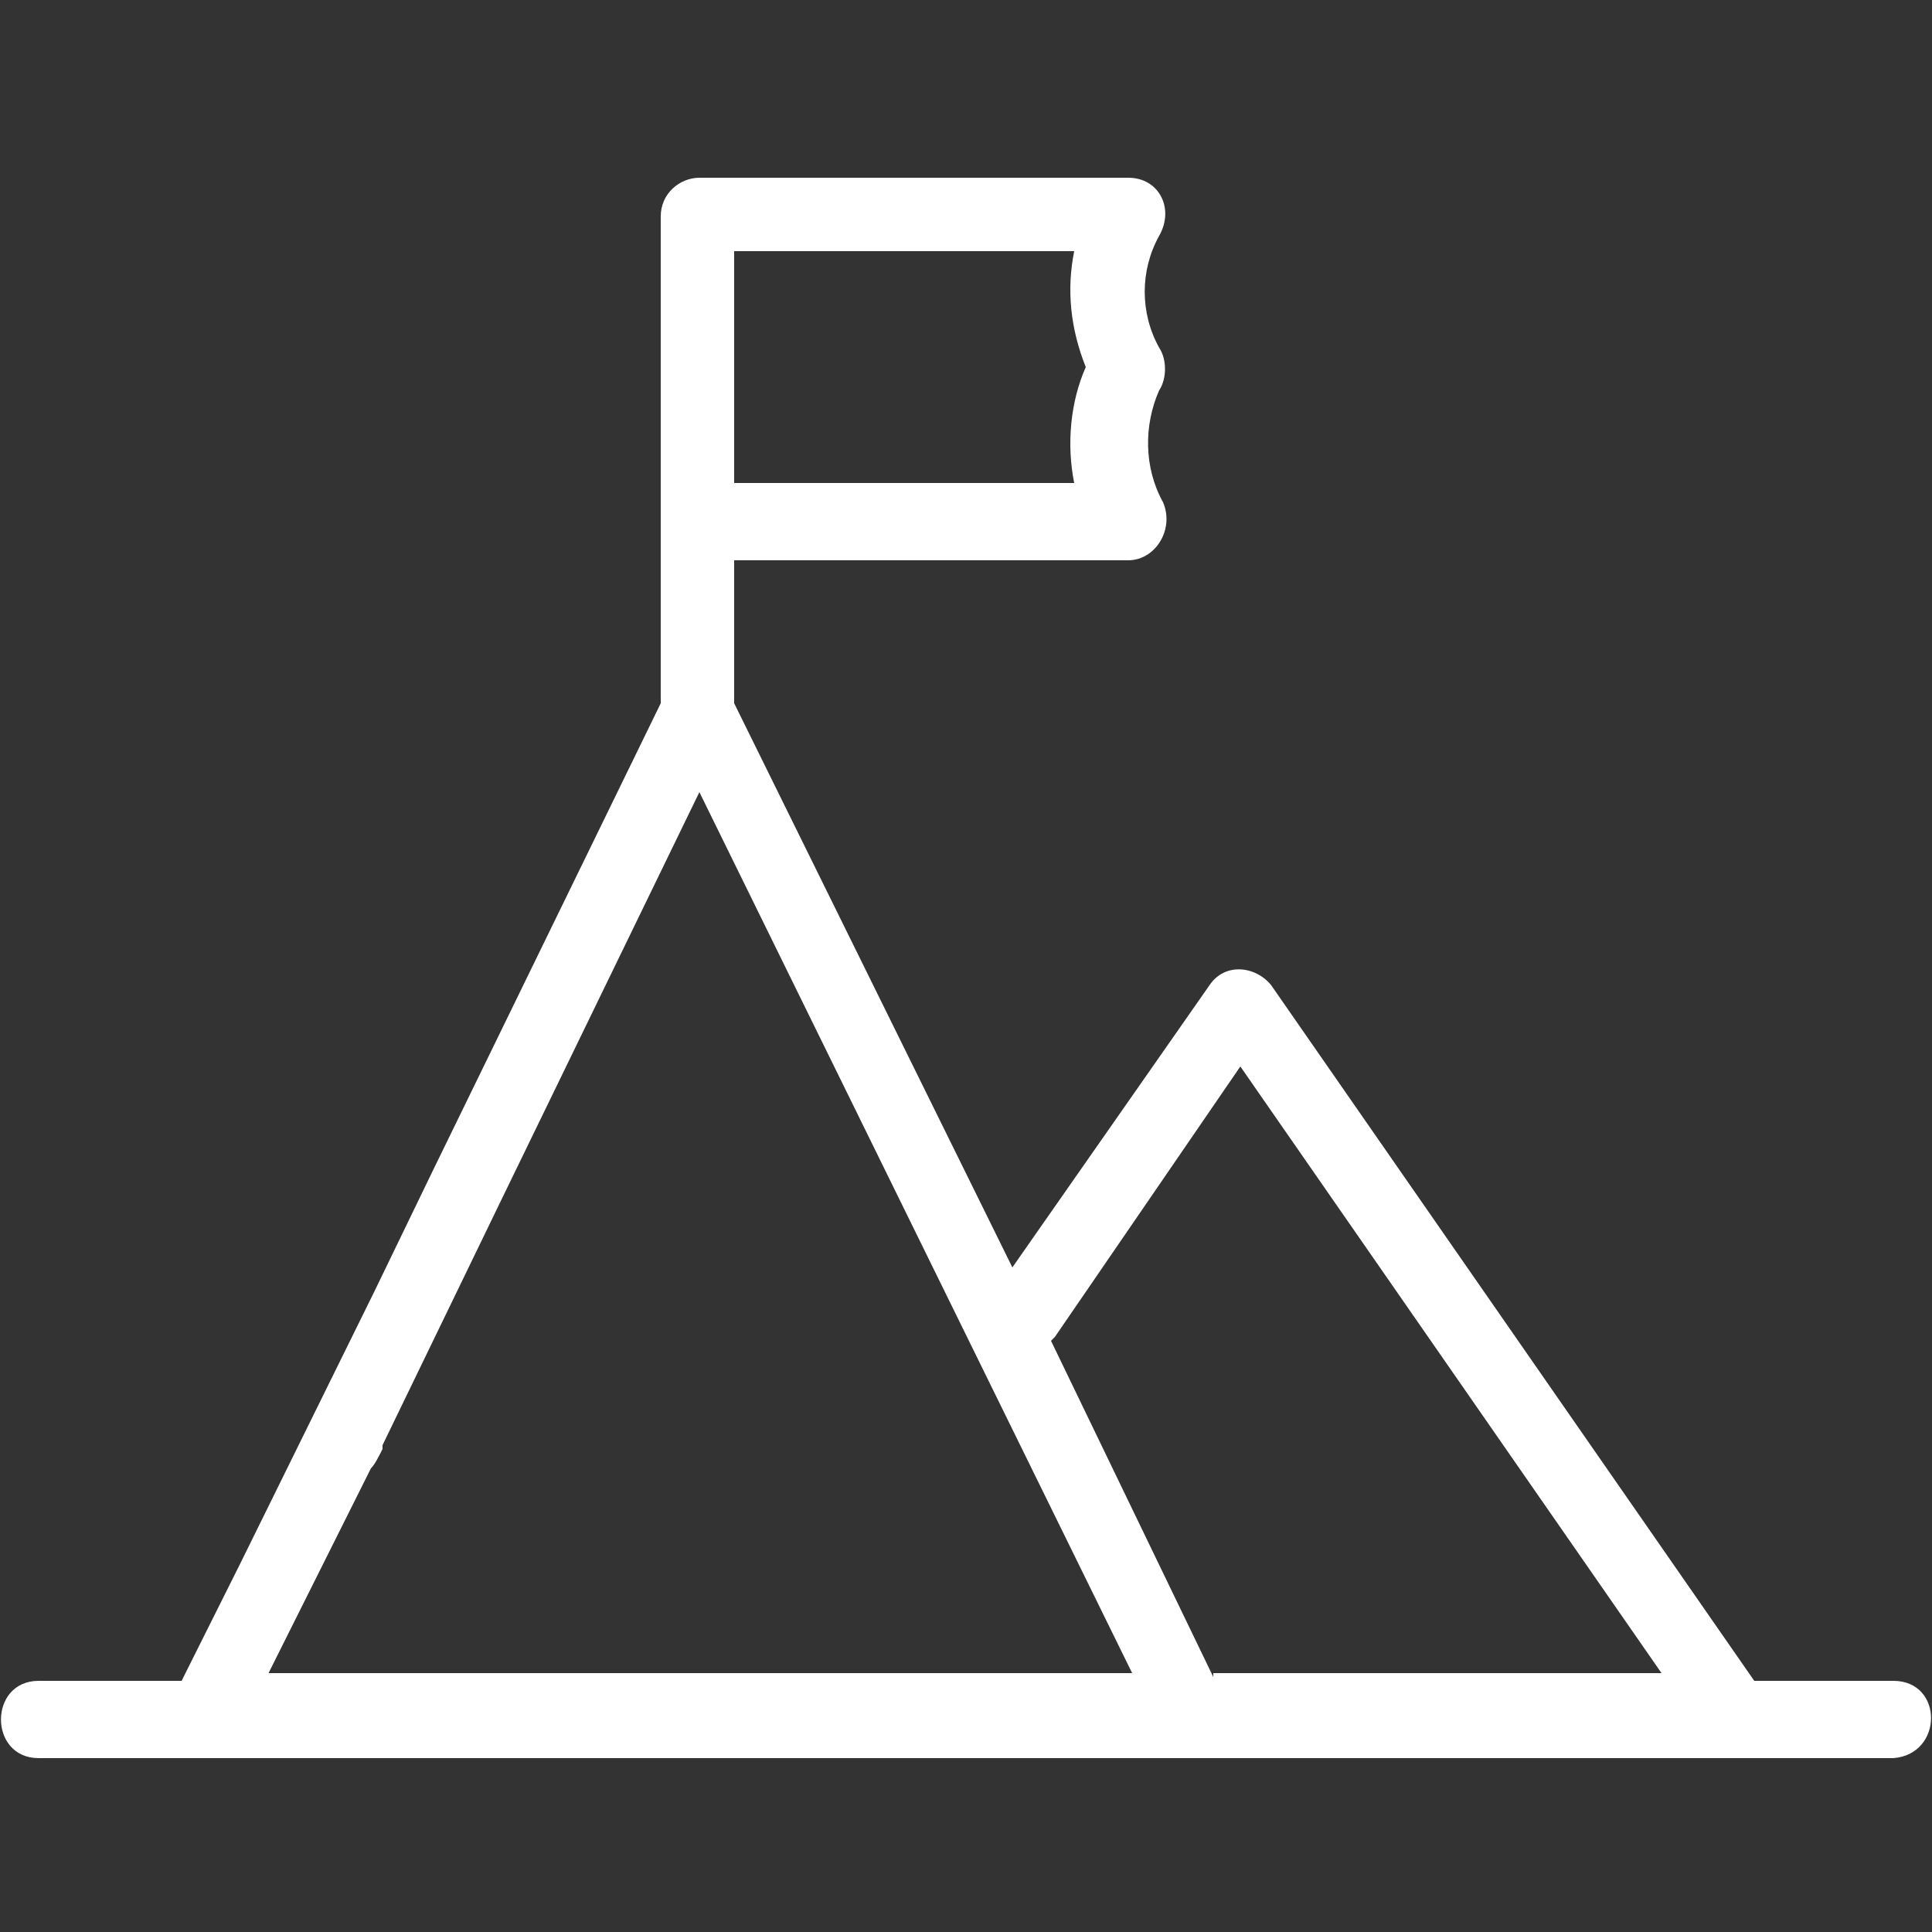
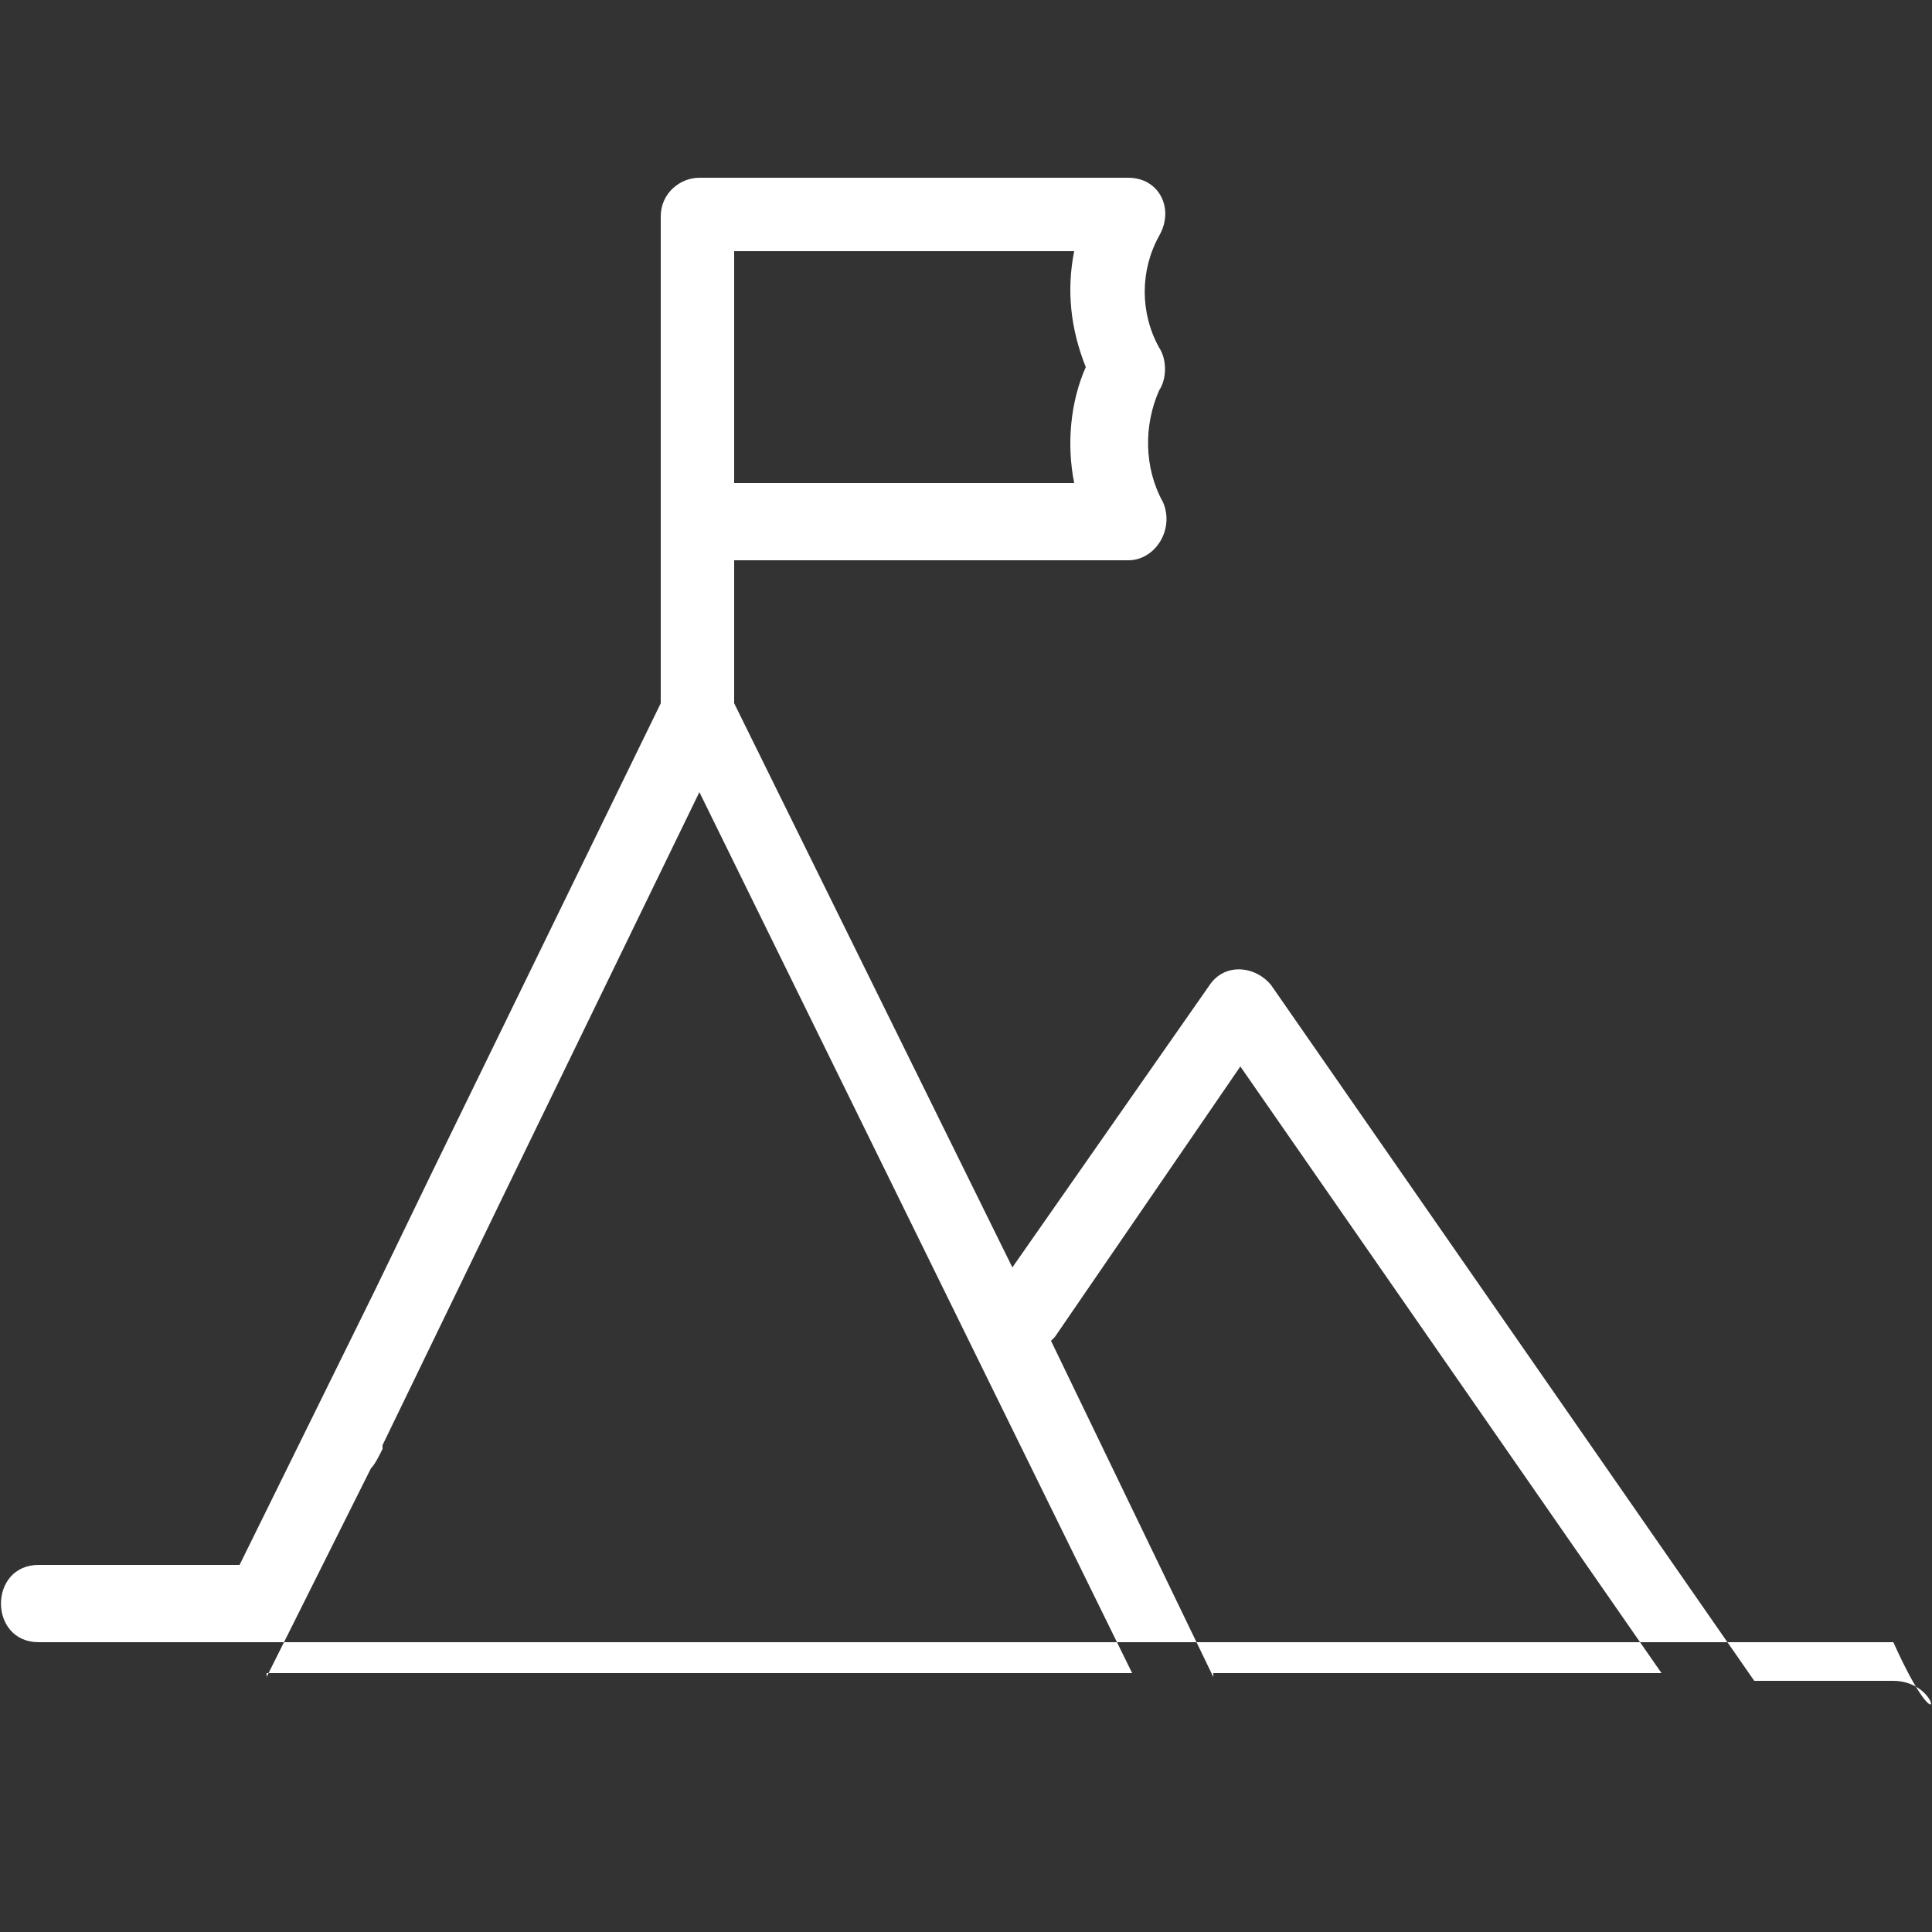
<svg xmlns="http://www.w3.org/2000/svg" version="1.1" id="Capa_1" x="0px" y="0px" viewBox="0 0 50 50" style="enable-background:new 0 0 50 50;" xml:space="preserve">
  <rect x="0" y="0" width="50" height="50" fill="#333333" stroke="none" />
  <style type="text/css">
	.st0{fill:#FFFFFF;}
</style>
-   <path class="st0" d="M49,43.5h-3.6l-12.5-18c-0.4-0.5-1.2-0.6-1.6,0l-5.1,7.3L19,18.2v-3.7h10.2c0.7,0,1.2-0.8,0.9-1.5  c-0.5-0.9-0.5-2-0.1-2.9c0.2-0.3,0.2-0.8,0-1.1c-0.5-0.9-0.5-2,0-2.9c0.4-0.7,0-1.5-0.8-1.5H18.1c-0.5,0-1,0.4-1,1v12.6l-5.9,12.1  l0,0l0,0l-1.5,3.1c0,0,0,0,0,0l-3.5,7.1c0,0,0,0,0,0l-1.5,3H1c-1.3,0-1.3,2,0,2h48C50.3,45.4,50.3,43.5,49,43.5z M19,6.5h8.8  c-0.2,1-0.1,2,0.3,3c-0.4,0.9-0.5,2-0.3,3H19V6.5z M6.9,43.4l0.4-0.8l0,0l0,0l0.7-1.4c0,0,0,0,0,0l1.6-3.2c0.1-0.1,0.2-0.3,0.3-0.5  c0,0,0,0,0-0.1l3.1-6.4l5.1-10.5l11.2,22.8H6.9z M31.4,43.4l-4.2-8.7c0,0,0,0,0.1-0.1l4.8-7l10.9,15.7H31.4z" />
+   <path class="st0" d="M49,43.5h-3.6l-12.5-18c-0.4-0.5-1.2-0.6-1.6,0l-5.1,7.3L19,18.2v-3.7h10.2c0.7,0,1.2-0.8,0.9-1.5  c-0.5-0.9-0.5-2-0.1-2.9c0.2-0.3,0.2-0.8,0-1.1c-0.5-0.9-0.5-2,0-2.9c0.4-0.7,0-1.5-0.8-1.5H18.1c-0.5,0-1,0.4-1,1v12.6l-5.9,12.1  l0,0l0,0l-1.5,3.1c0,0,0,0,0,0l-3.5,7.1c0,0,0,0,0,0H1c-1.3,0-1.3,2,0,2h48C50.3,45.4,50.3,43.5,49,43.5z M19,6.5h8.8  c-0.2,1-0.1,2,0.3,3c-0.4,0.9-0.5,2-0.3,3H19V6.5z M6.9,43.4l0.4-0.8l0,0l0,0l0.7-1.4c0,0,0,0,0,0l1.6-3.2c0.1-0.1,0.2-0.3,0.3-0.5  c0,0,0,0,0-0.1l3.1-6.4l5.1-10.5l11.2,22.8H6.9z M31.4,43.4l-4.2-8.7c0,0,0,0,0.1-0.1l4.8-7l10.9,15.7H31.4z" />
</svg>